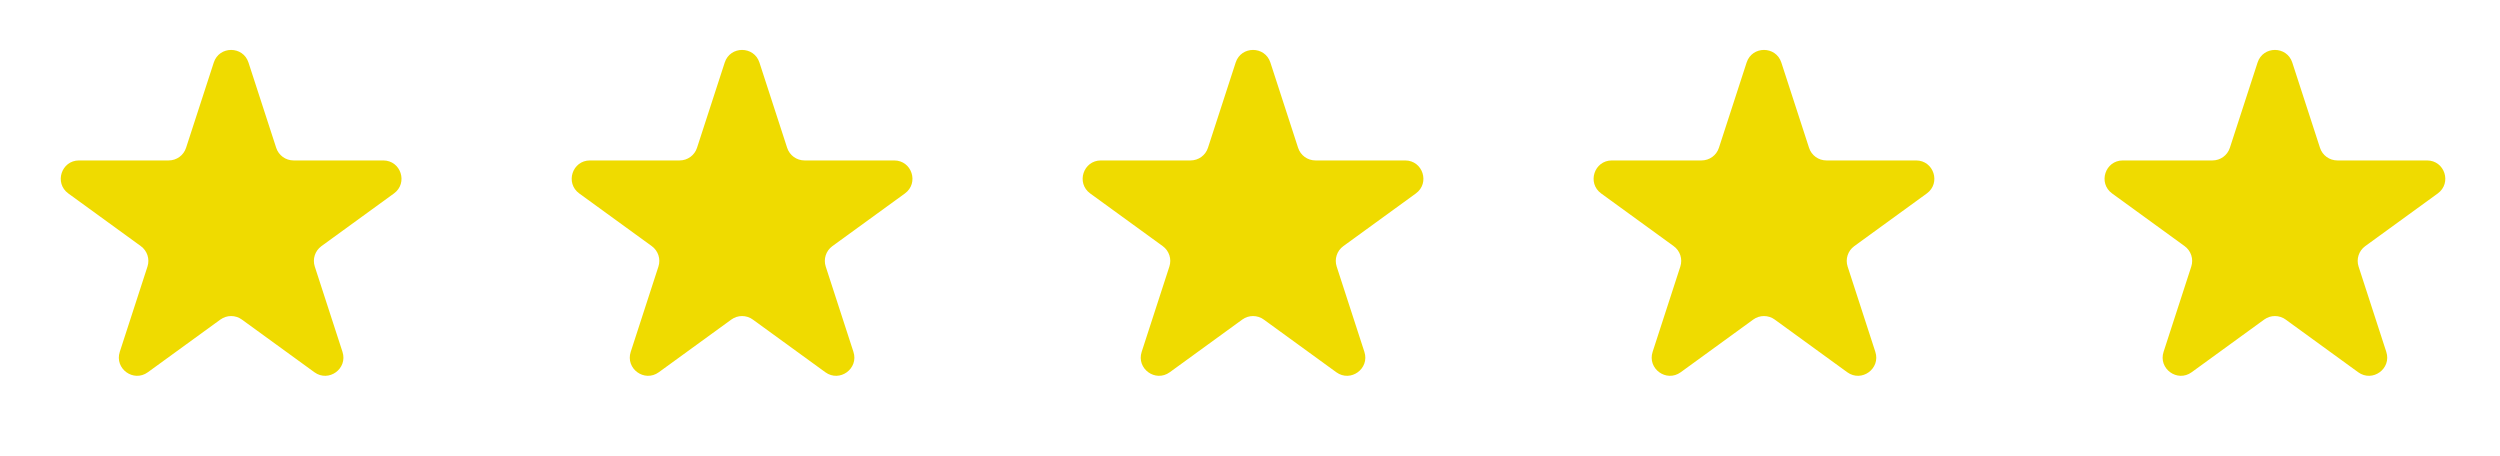
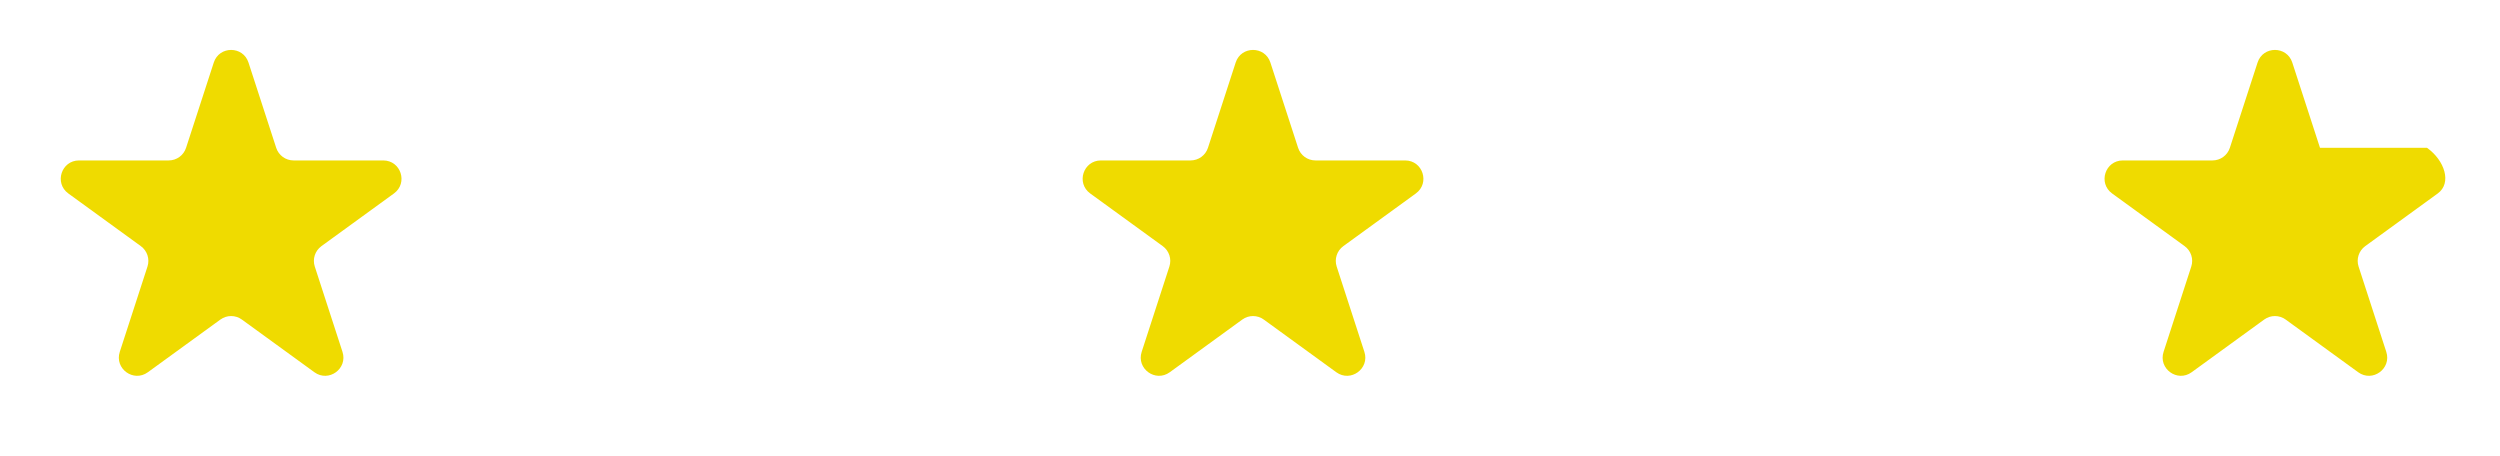
<svg xmlns="http://www.w3.org/2000/svg" width="137" height="25" viewBox="0 0 137 25" fill="none">
  <path d="M11.715 3.427C12.014 2.506 13.318 2.506 13.617 3.427L15.136 8.101C15.27 8.513 15.653 8.792 16.087 8.792H21.001C21.97 8.792 22.372 10.031 21.589 10.601L17.613 13.489C17.263 13.744 17.116 14.195 17.25 14.607L18.768 19.281C19.068 20.203 18.013 20.969 17.23 20.399L13.254 17.511C12.903 17.256 12.429 17.256 12.078 17.511L8.102 20.399C7.319 20.969 6.264 20.203 6.564 19.281L8.082 14.607C8.216 14.195 8.069 13.744 7.719 13.489L3.743 10.601C2.96 10.031 3.362 8.792 4.331 8.792H9.245C9.679 8.792 10.062 8.513 10.196 8.101L11.715 3.427Z" fill="#EFDB00" />
-   <path d="M39.715 3.427C40.014 2.506 41.318 2.506 41.617 3.427L43.136 8.101C43.27 8.513 43.654 8.792 44.087 8.792H49.001C49.97 8.792 50.373 10.031 49.589 10.601L45.613 13.489C45.263 13.744 45.116 14.195 45.25 14.607L46.768 19.281C47.068 20.203 46.013 20.969 45.23 20.399L41.254 17.511C40.903 17.256 40.429 17.256 40.078 17.511L36.102 20.399C35.319 20.969 34.264 20.203 34.564 19.281L36.082 14.607C36.216 14.195 36.069 13.744 35.719 13.489L31.743 10.601C30.959 10.031 31.362 8.792 32.331 8.792H37.245C37.678 8.792 38.062 8.513 38.196 8.101L39.715 3.427Z" fill="#EFDB00" />
  <path d="M67.715 3.427C68.014 2.506 69.318 2.506 69.617 3.427L71.136 8.101C71.269 8.513 71.653 8.792 72.087 8.792H77.001C77.97 8.792 78.373 10.031 77.589 10.601L73.613 13.489C73.263 13.744 73.116 14.195 73.25 14.607L74.768 19.281C75.068 20.203 74.013 20.969 73.23 20.399L69.254 17.511C68.903 17.256 68.429 17.256 68.078 17.511L64.103 20.399C63.319 20.969 62.264 20.203 62.564 19.281L64.082 14.607C64.216 14.195 64.07 13.744 63.719 13.489L59.743 10.601C58.959 10.031 59.362 8.792 60.331 8.792H65.245C65.678 8.792 66.062 8.513 66.196 8.101L67.715 3.427Z" fill="#EFDB00" />
-   <path d="M95.715 3.427C96.014 2.506 97.318 2.506 97.617 3.427L99.136 8.101C99.269 8.513 99.653 8.792 100.087 8.792H105.001C105.97 8.792 106.373 10.031 105.589 10.601L101.613 13.489C101.263 13.744 101.116 14.195 101.25 14.607L102.768 19.281C103.068 20.203 102.013 20.969 101.23 20.399L97.254 17.511C96.903 17.256 96.429 17.256 96.078 17.511L92.103 20.399C91.319 20.969 90.264 20.203 90.564 19.281L92.082 14.607C92.216 14.195 92.07 13.744 91.719 13.489L87.743 10.601C86.96 10.031 87.362 8.792 88.331 8.792H93.245C93.678 8.792 94.062 8.513 94.196 8.101L95.715 3.427Z" fill="#EFDB00" />
-   <path d="M123.715 3.427C124.014 2.506 125.318 2.506 125.617 3.427L127.136 8.101C127.27 8.513 127.653 8.792 128.087 8.792H133.001C133.97 8.792 134.373 10.031 133.589 10.601L129.613 13.489C129.263 13.744 129.116 14.195 129.25 14.607L130.768 19.281C131.068 20.203 130.013 20.969 129.23 20.399L125.254 17.511C124.903 17.256 124.429 17.256 124.078 17.511L120.102 20.399C119.319 20.969 118.264 20.203 118.564 19.281L120.082 14.607C120.216 14.195 120.069 13.744 119.719 13.489L115.743 10.601C114.96 10.031 115.362 8.792 116.331 8.792H121.245C121.679 8.792 122.062 8.513 122.196 8.101L123.715 3.427Z" fill="#EFDB00" />
+   <path d="M123.715 3.427C124.014 2.506 125.318 2.506 125.617 3.427L127.136 8.101H133.001C133.97 8.792 134.373 10.031 133.589 10.601L129.613 13.489C129.263 13.744 129.116 14.195 129.25 14.607L130.768 19.281C131.068 20.203 130.013 20.969 129.23 20.399L125.254 17.511C124.903 17.256 124.429 17.256 124.078 17.511L120.102 20.399C119.319 20.969 118.264 20.203 118.564 19.281L120.082 14.607C120.216 14.195 120.069 13.744 119.719 13.489L115.743 10.601C114.96 10.031 115.362 8.792 116.331 8.792H121.245C121.679 8.792 122.062 8.513 122.196 8.101L123.715 3.427Z" fill="#EFDB00" />
</svg>